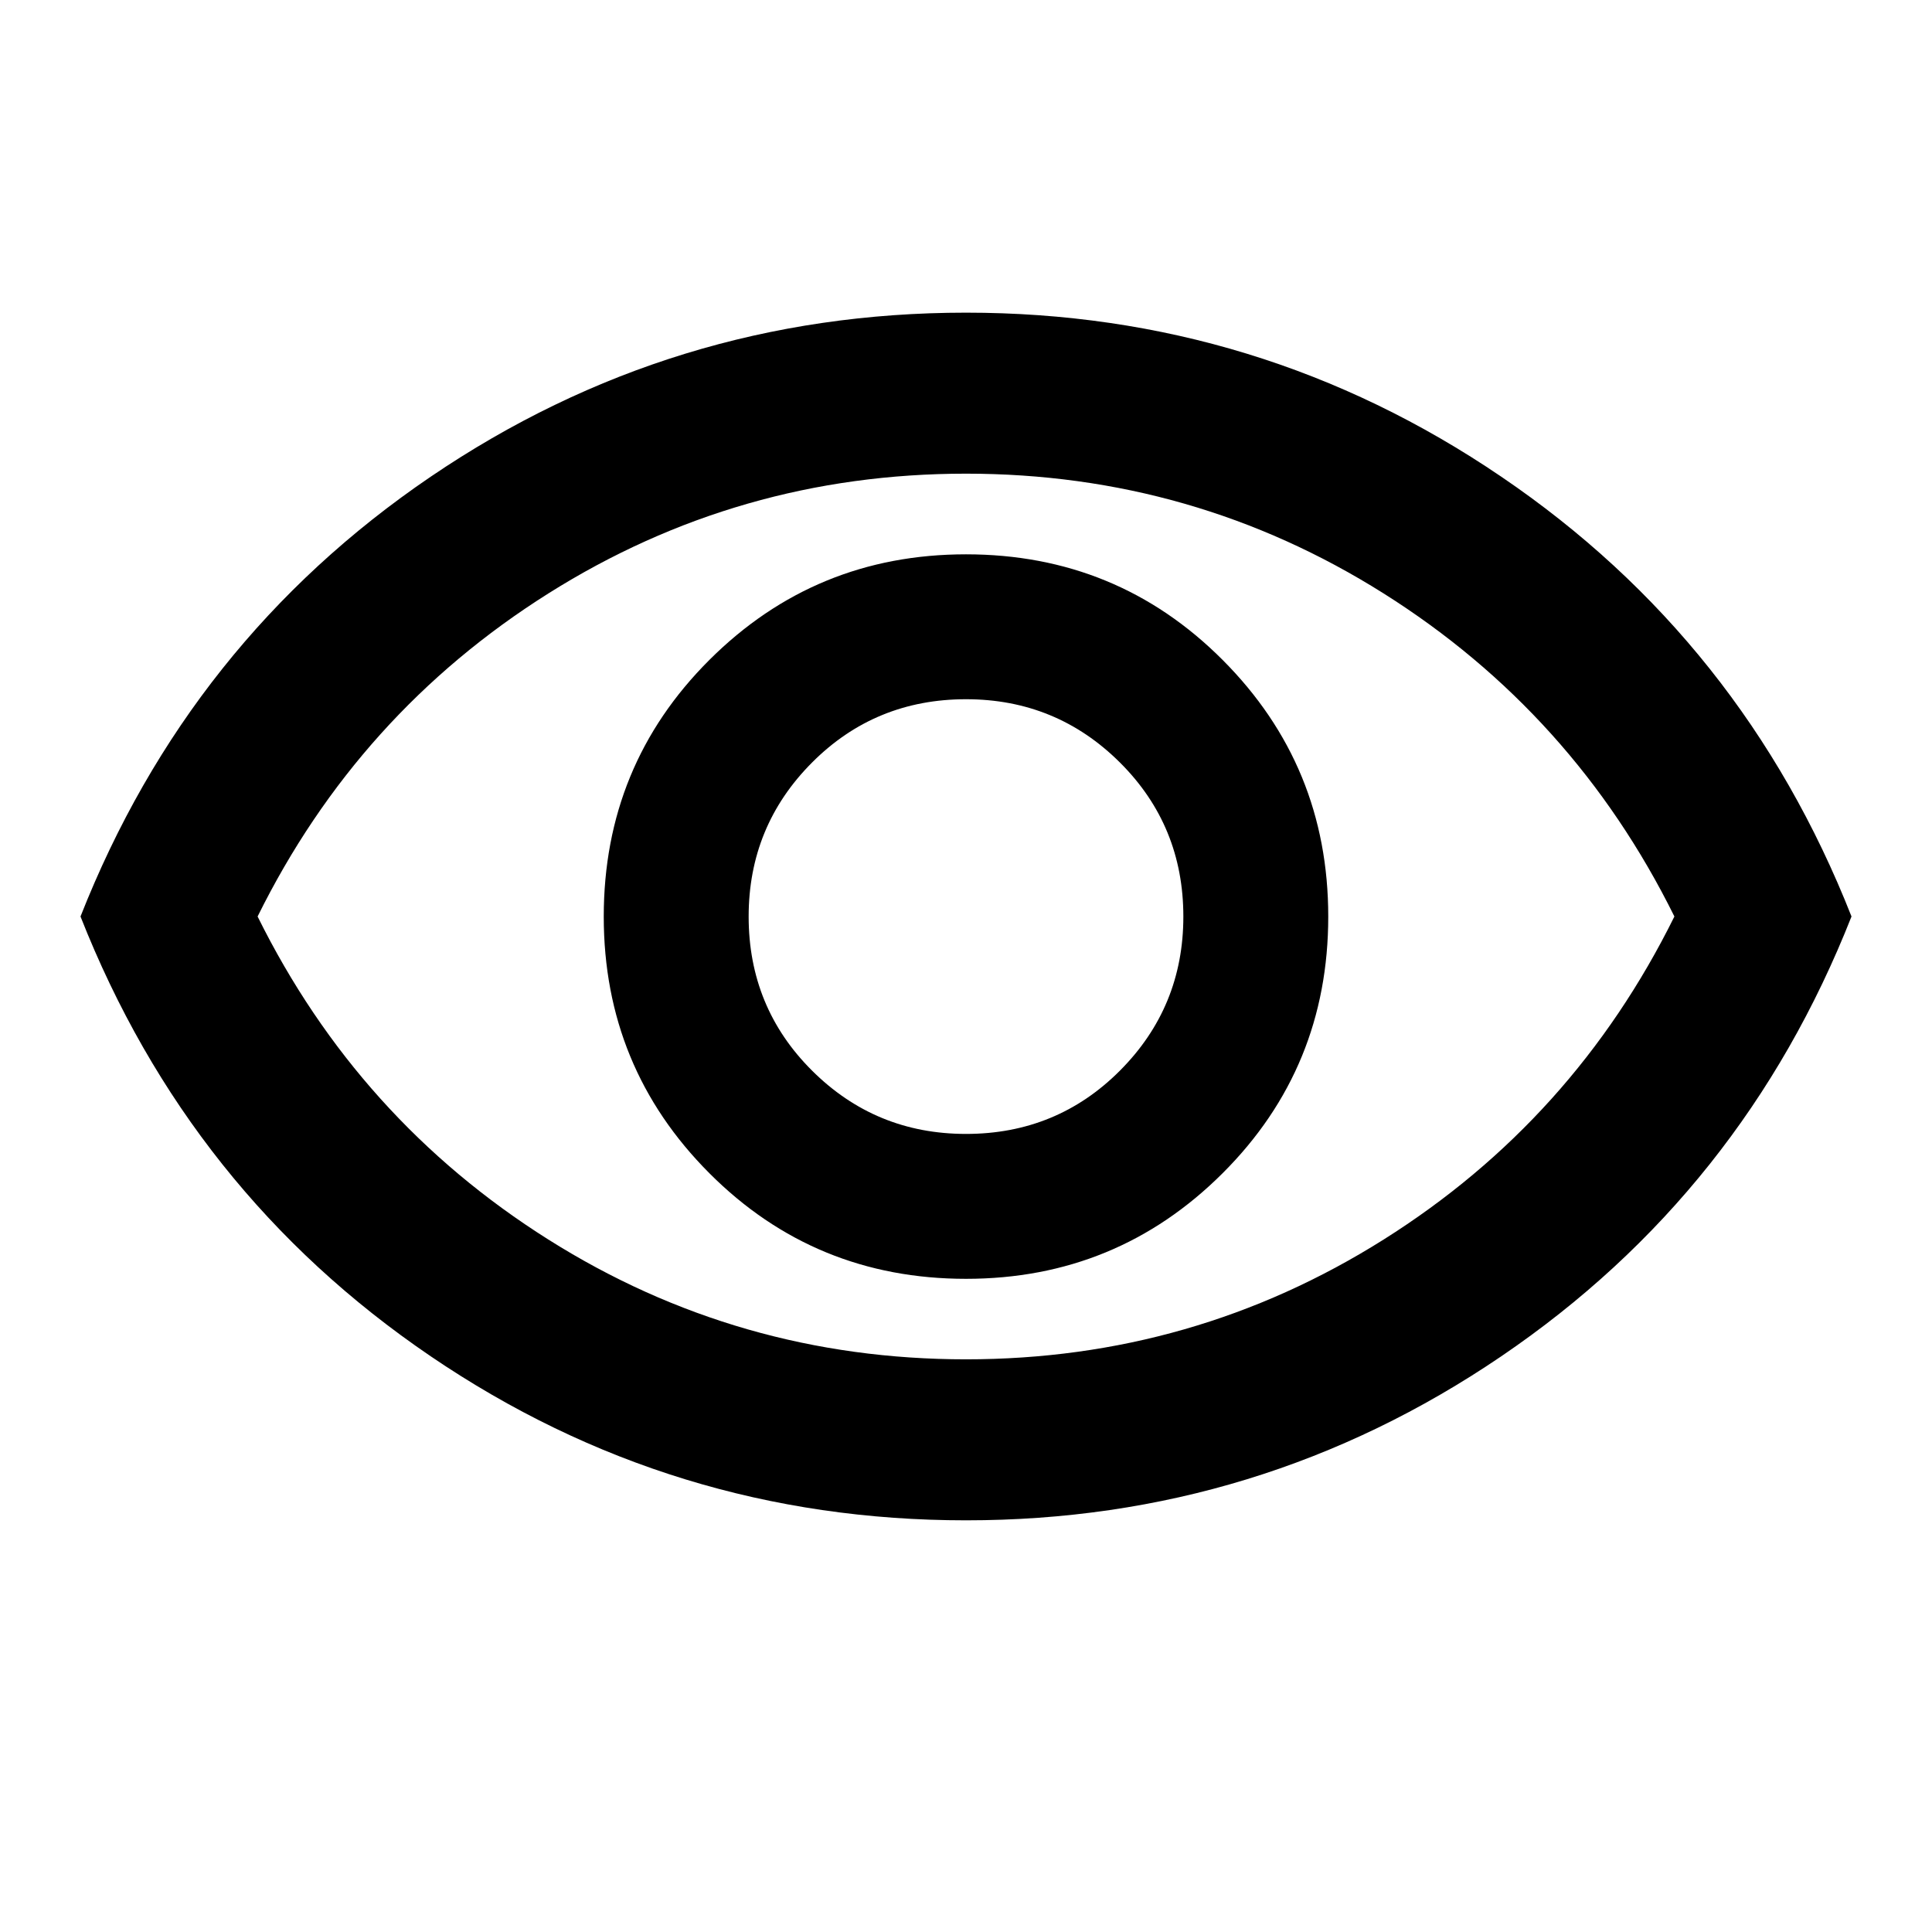
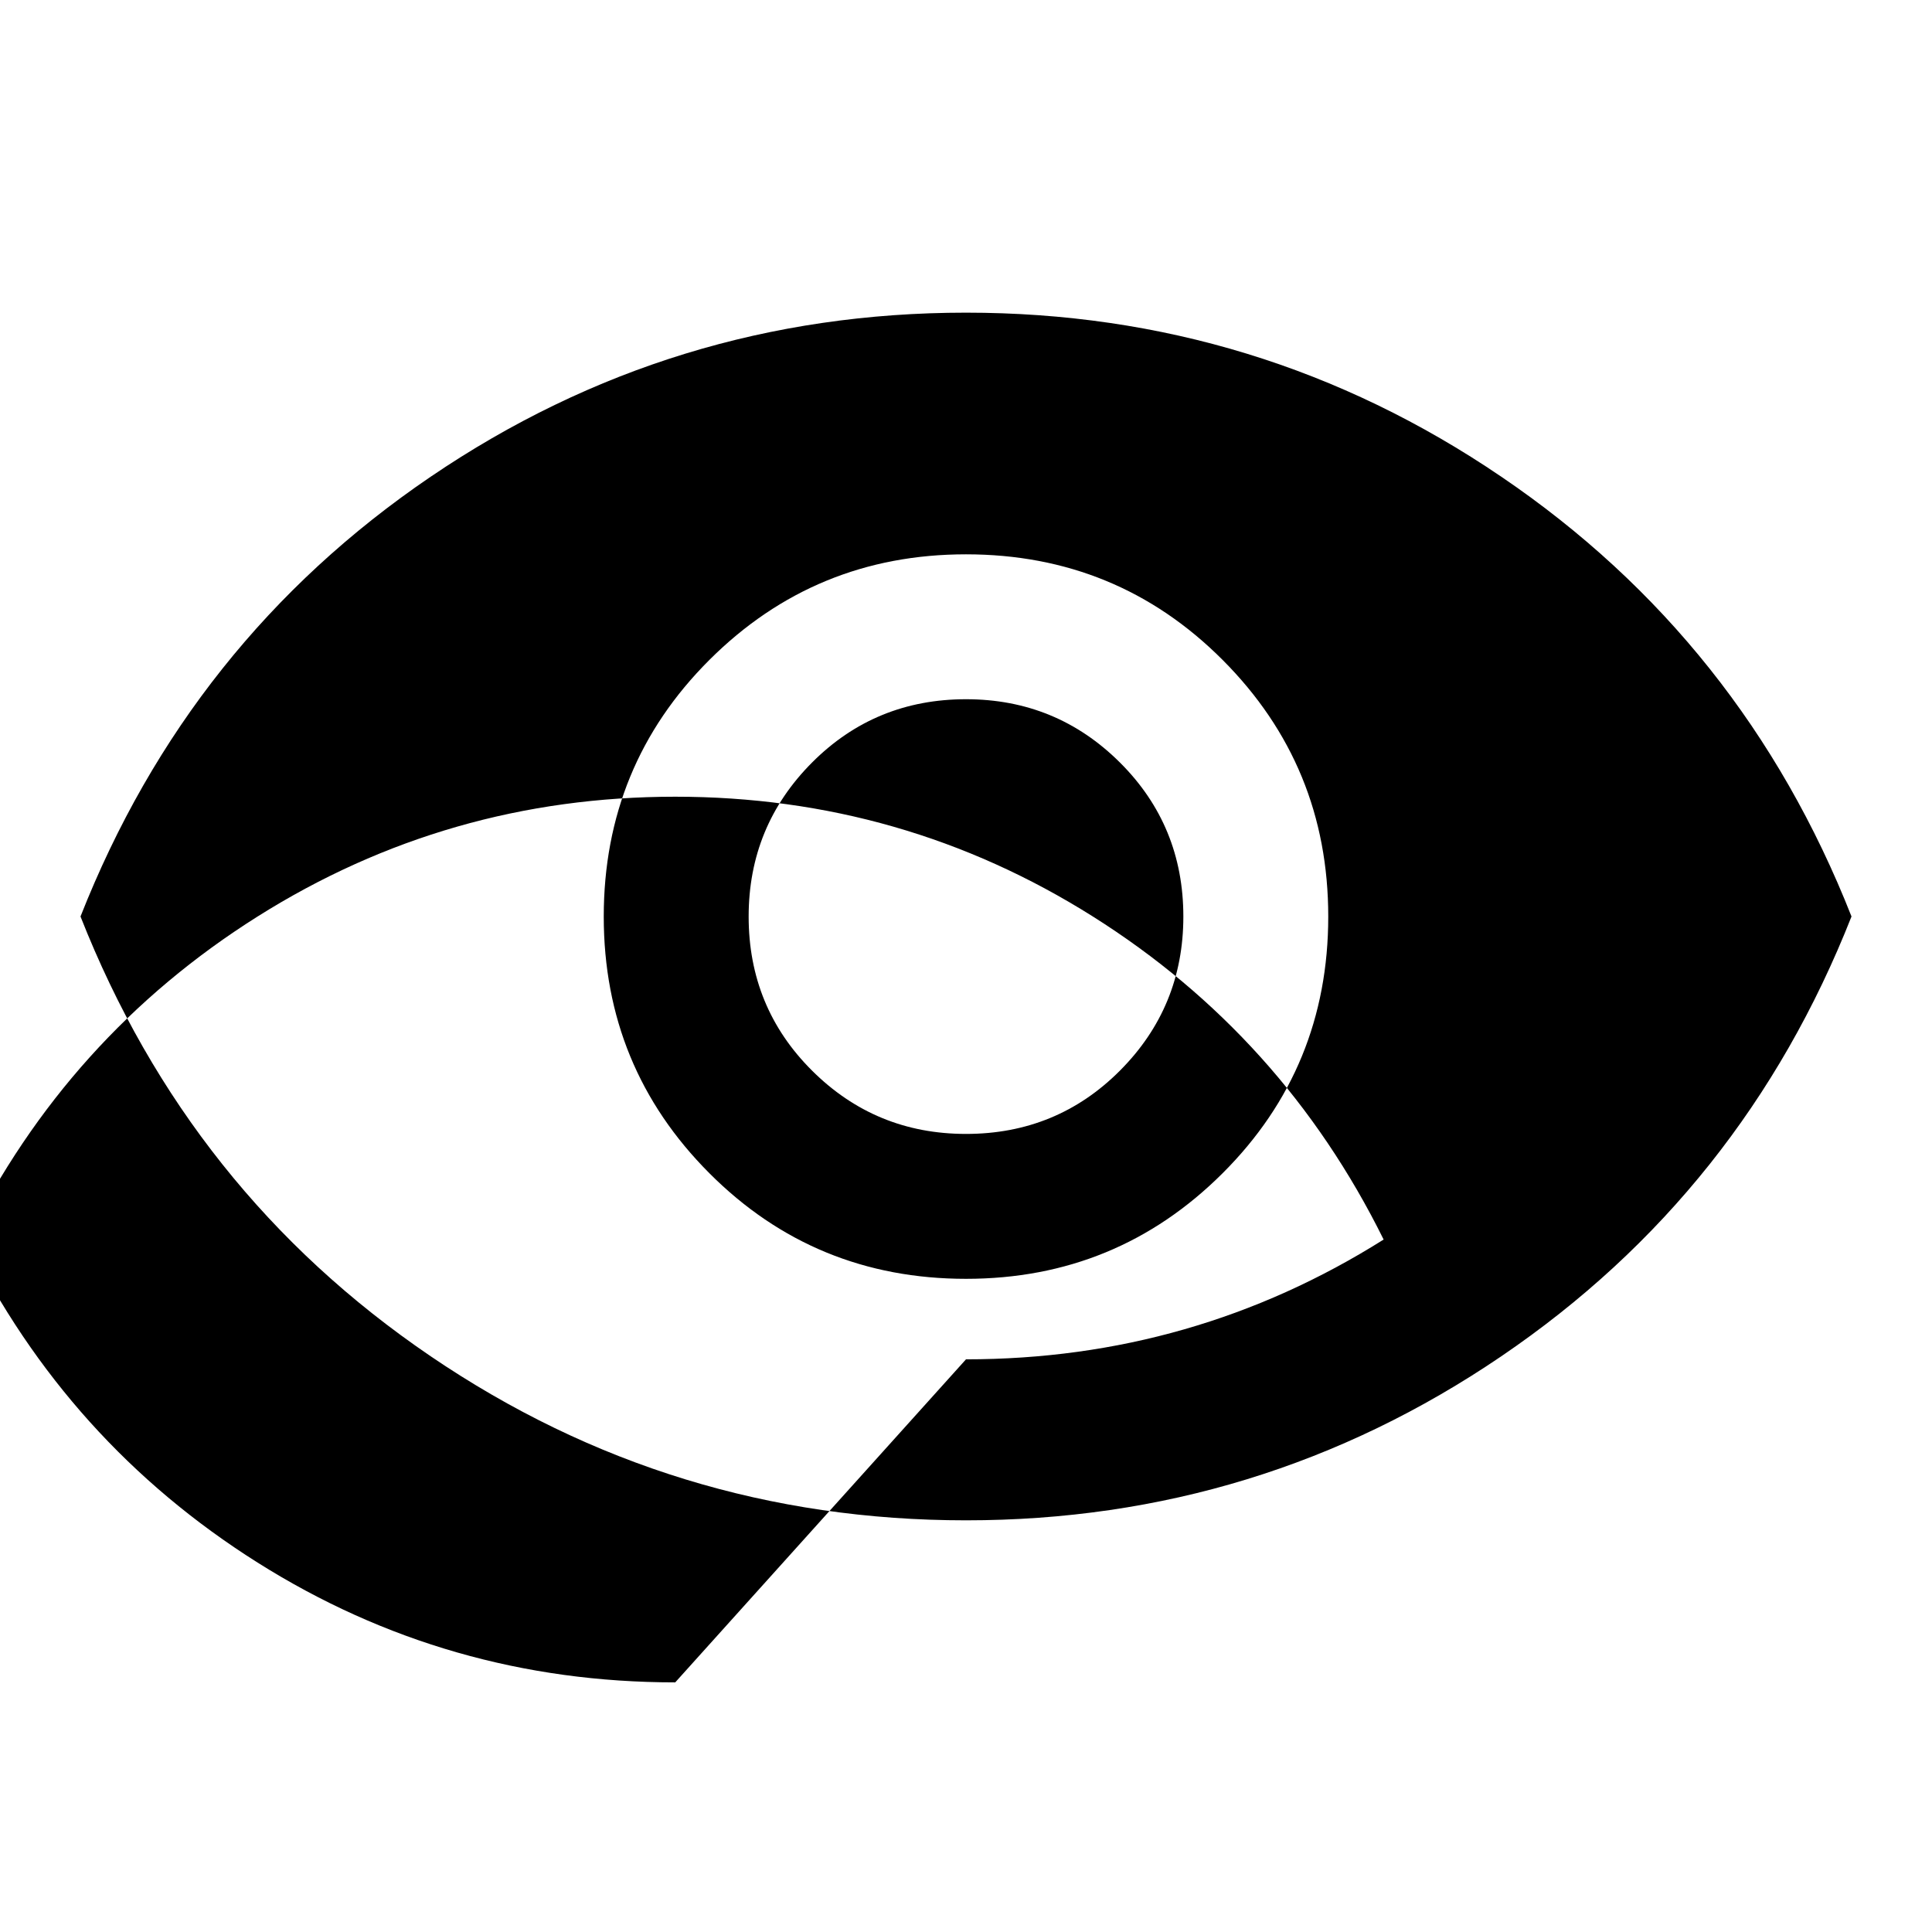
<svg xmlns="http://www.w3.org/2000/svg" viewBox="0 0 24 24">
-   <path d="m12 15.886c1.25 0 2.312-.438 3.188-1.312s1.312-1.938 1.312-3.188-.438-2.312-1.312-3.188-1.938-1.312-3.188-1.312-2.312.438-3.188 1.312-1.312 1.938-1.312 3.188.438 2.312 1.312 3.188 1.938 1.312 3.188 1.312zm0-1.8c-.75 0-1.387-.263-1.913-.787s-.787-1.163-.787-1.913.263-1.387.787-1.913 1.163-.787 1.913-.787 1.387.263 1.913.787.787 1.163.787 1.913-.263 1.387-.787 1.913-1.163.787-1.913.787zm0 4.8c-2.433 0-4.65-.679-6.65-2.038s-3.45-3.179-4.35-5.463c.9-2.283 2.35-4.104 4.35-5.463 2-1.358 4.217-2.038 6.65-2.038 2.433 0 4.65.679 6.65 2.038 2 1.358 3.45 3.179 4.35 5.463-.9 2.283-2.35 4.104-4.35 5.463s-4.217 2.038-6.65 2.038zm0-2c1.883 0 3.612-.496 5.188-1.488s2.779-2.329 3.612-4.013c-.833-1.683-2.038-3.021-3.612-4.013-1.575-.992-3.304-1.488-5.188-1.488s-3.612.496-5.188 1.488c-1.575.992-2.779 2.329-3.612 4.013.833 1.683 2.038 3.021 3.612 4.013s3.304 1.488 5.188 1.488z" />
+   <path d="m12 15.886c1.25 0 2.312-.438 3.188-1.312s1.312-1.938 1.312-3.188-.438-2.312-1.312-3.188-1.938-1.312-3.188-1.312-2.312.438-3.188 1.312-1.312 1.938-1.312 3.188.438 2.312 1.312 3.188 1.938 1.312 3.188 1.312zm0-1.8c-.75 0-1.387-.263-1.913-.787s-.787-1.163-.787-1.913.263-1.387.787-1.913 1.163-.787 1.913-.787 1.387.263 1.913.787.787 1.163.787 1.913-.263 1.387-.787 1.913-1.163.787-1.913.787zm0 4.8c-2.433 0-4.65-.679-6.65-2.038s-3.45-3.179-4.35-5.463c.9-2.283 2.35-4.104 4.35-5.463 2-1.358 4.217-2.038 6.65-2.038 2.433 0 4.65.679 6.65 2.038 2 1.358 3.45 3.179 4.35 5.463-.9 2.283-2.35 4.104-4.35 5.463s-4.217 2.038-6.65 2.038zm0-2c1.883 0 3.612-.496 5.188-1.488c-.833-1.683-2.038-3.021-3.612-4.013-1.575-.992-3.304-1.488-5.188-1.488s-3.612.496-5.188 1.488c-1.575.992-2.779 2.329-3.612 4.013.833 1.683 2.038 3.021 3.612 4.013s3.304 1.488 5.188 1.488z" />
</svg>